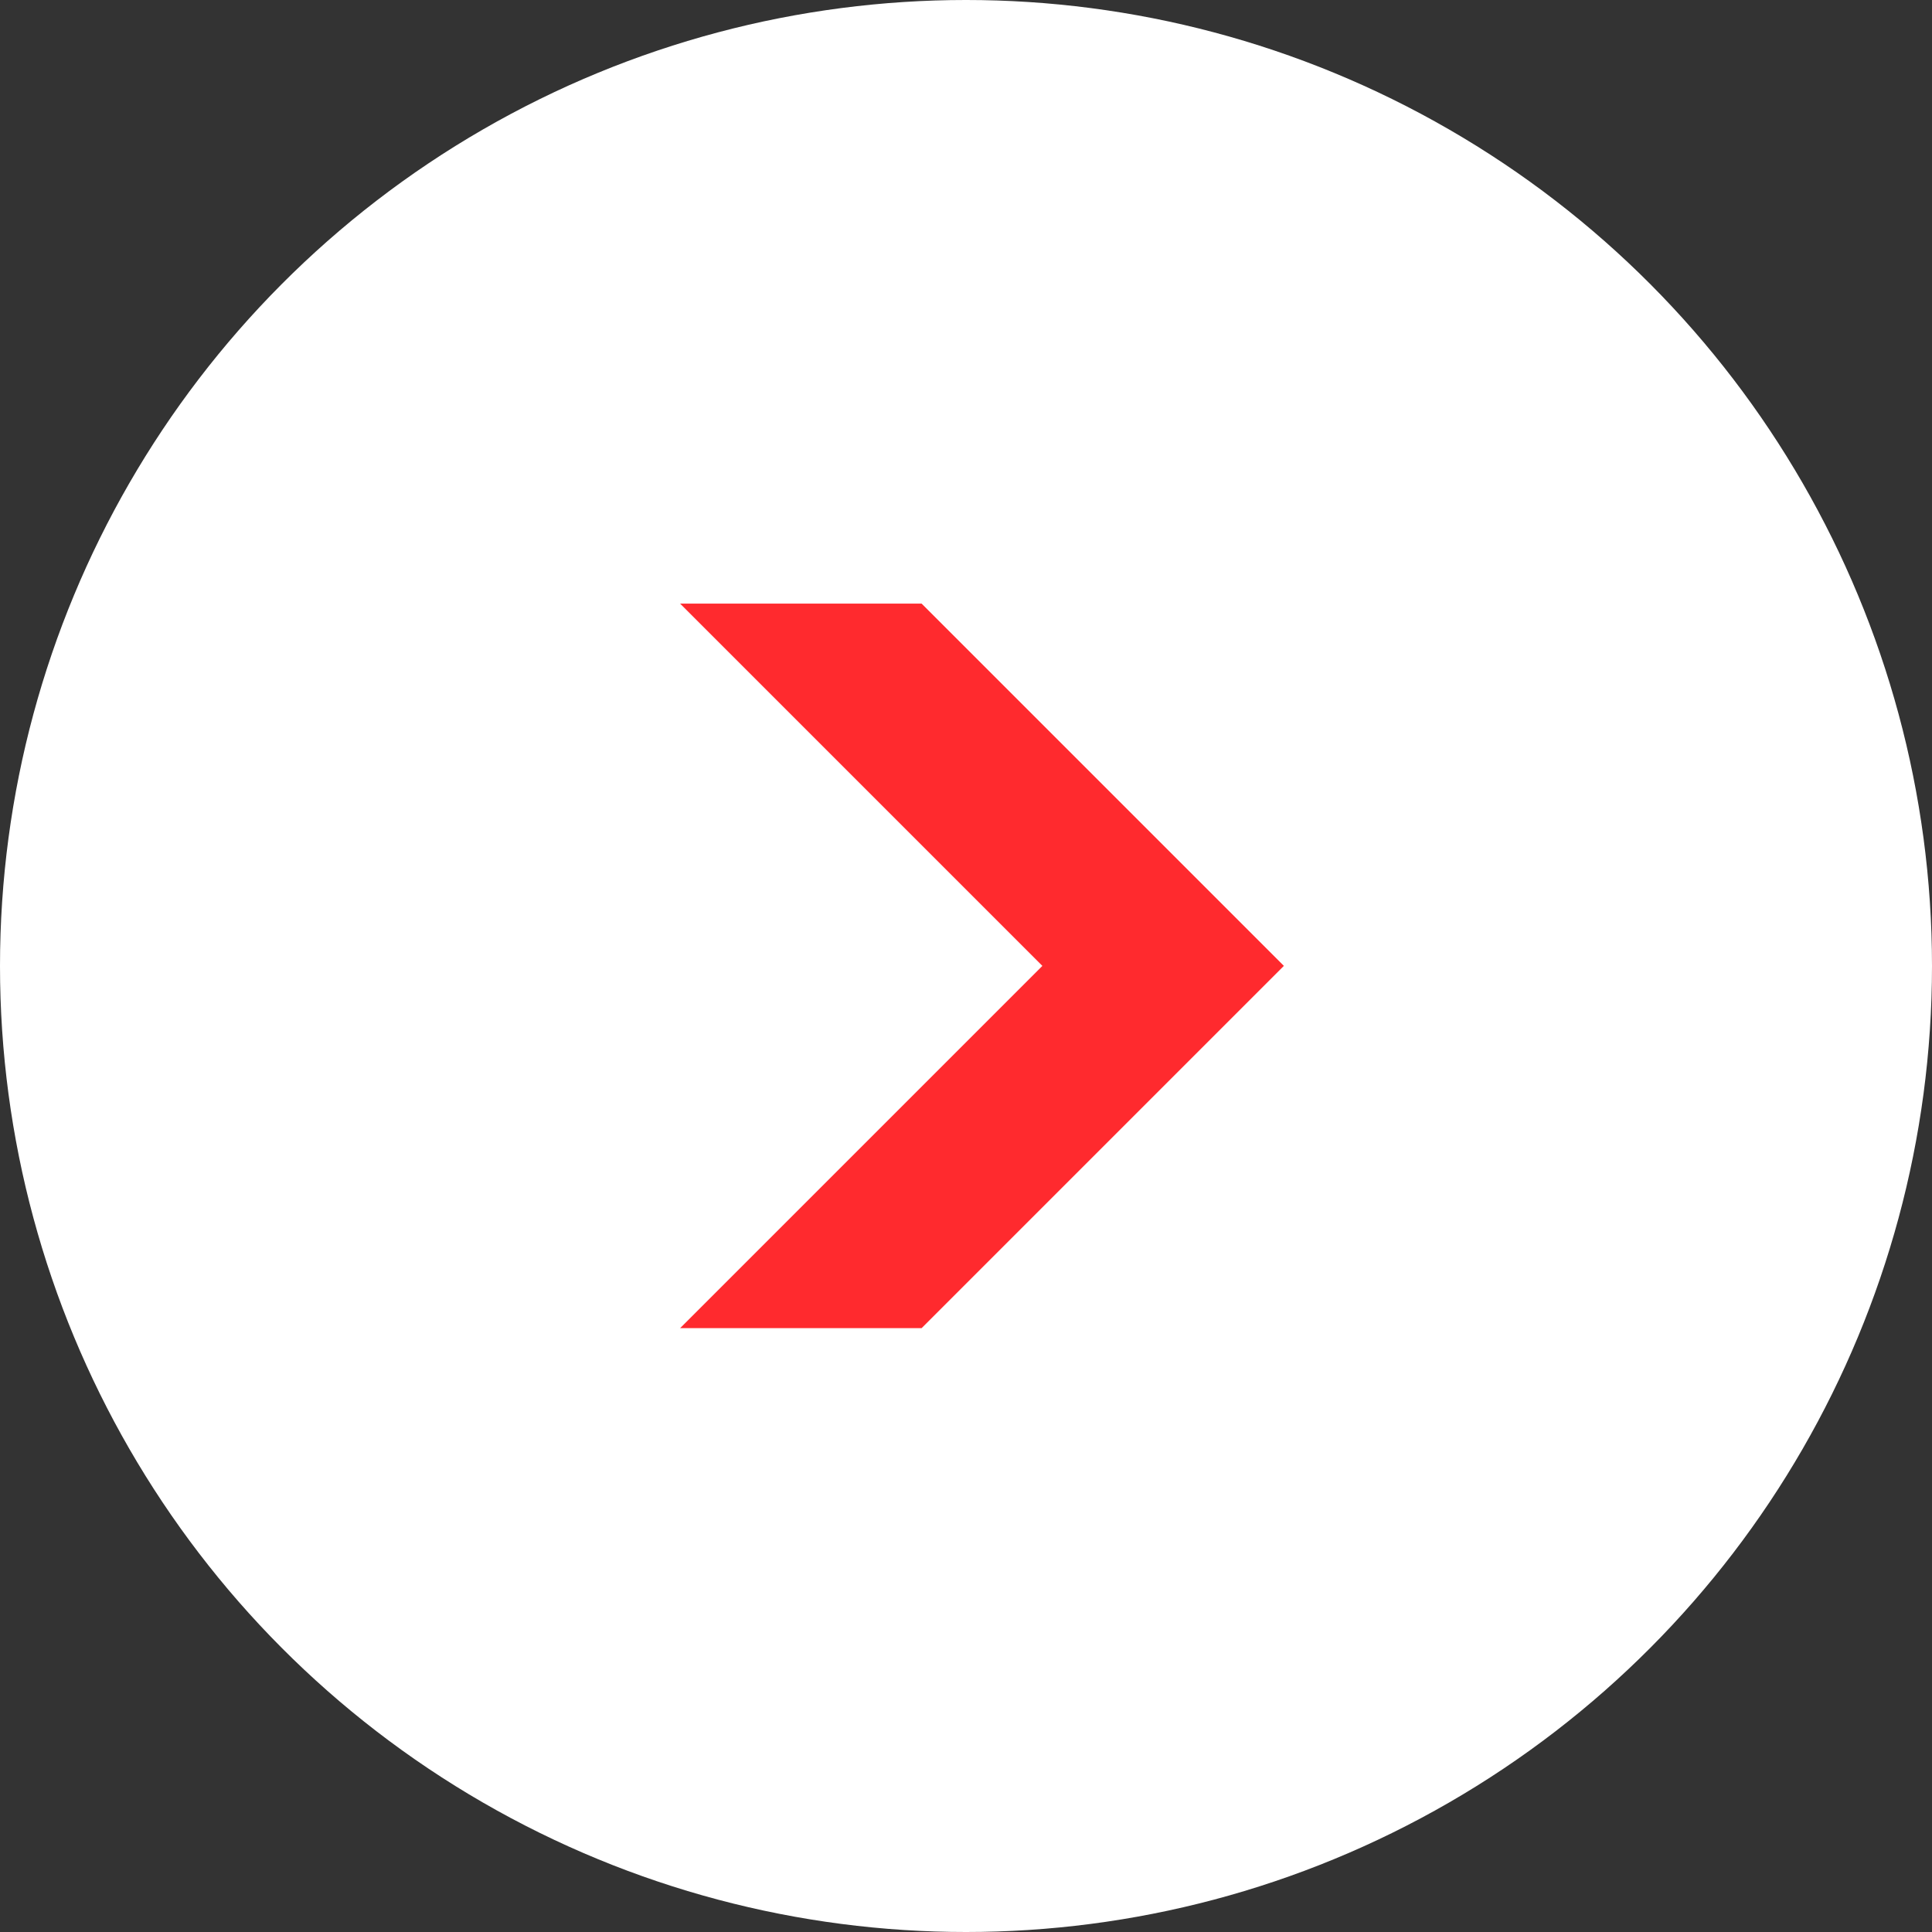
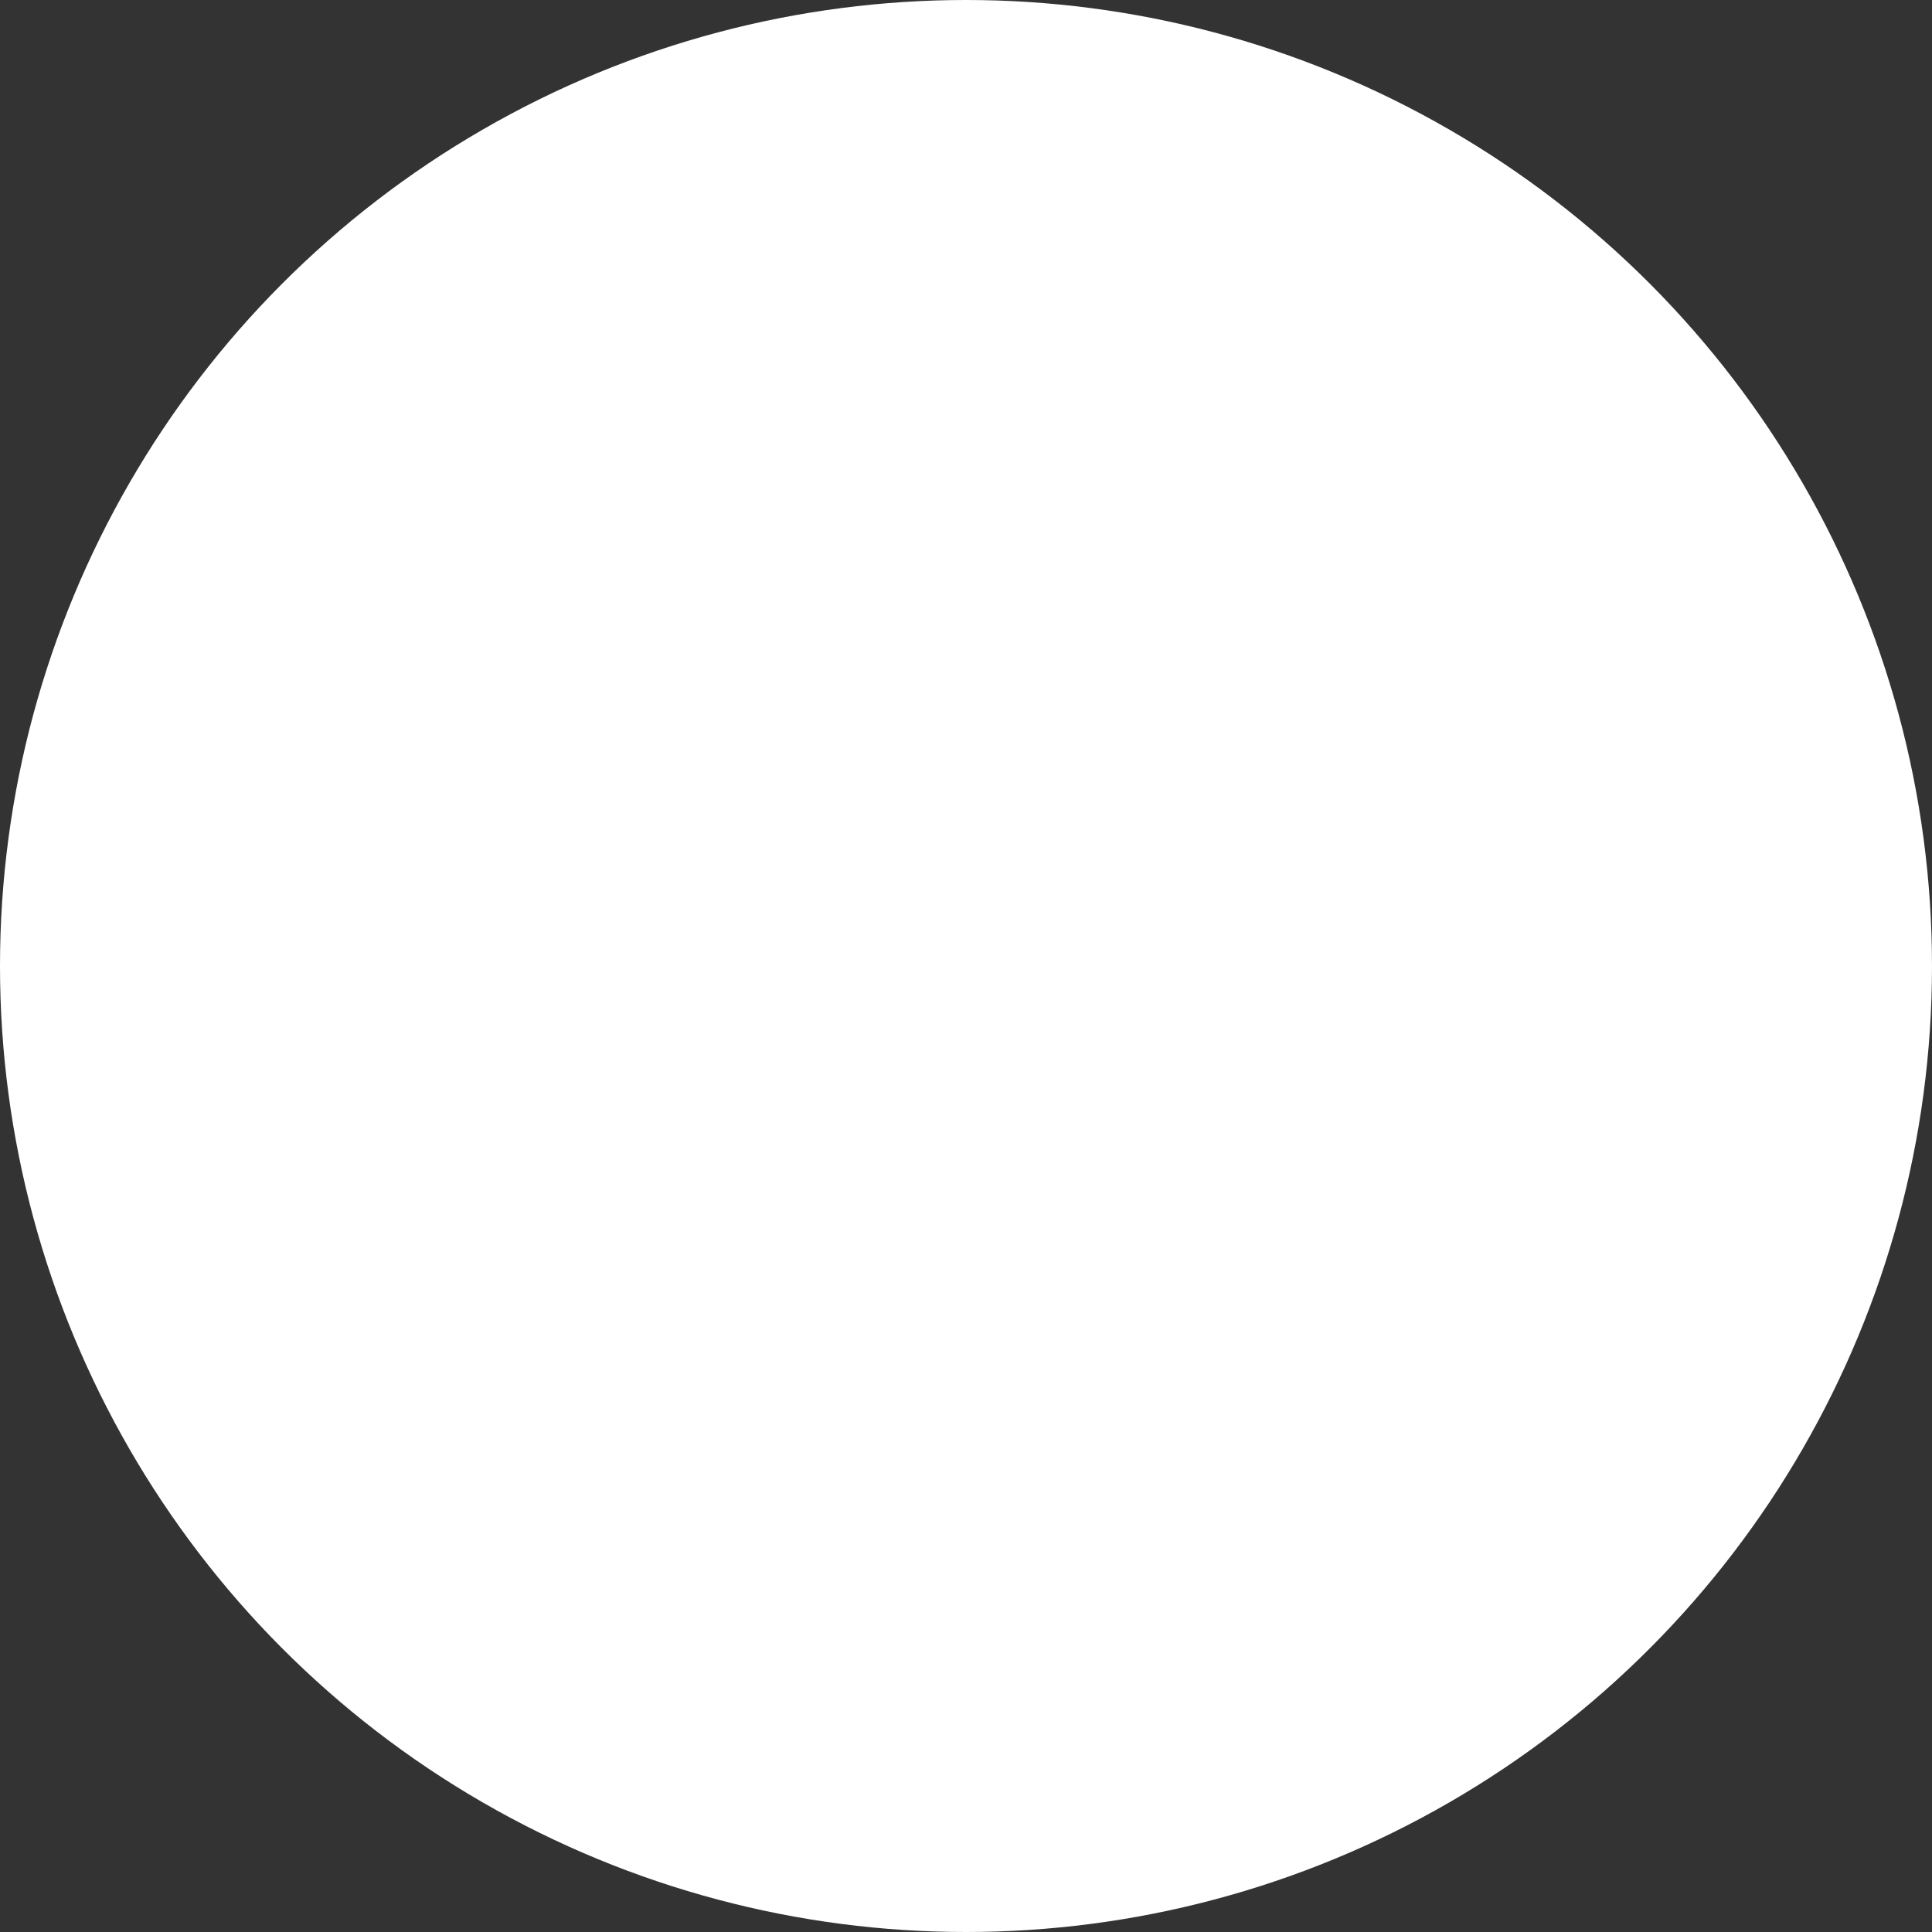
<svg xmlns="http://www.w3.org/2000/svg" width="32" height="32" viewBox="0 0 32 32">
  <rect x="0" y="0" width="32" height="32" fill="#333333" stroke="none" />
  <g id="グループ_13536" data-name="グループ 13536" transform="translate(18922 6626)">
    <g id="グループ_13535" data-name="グループ 13535" transform="translate(-19777 -11124)">
      <circle id="楕円形_48" data-name="楕円形 48" cx="16" cy="16" r="16" transform="translate(855 4498)" fill="#fff" />
-       <path id="パス_37" data-name="パス 37" d="M0,0,6,6,0,12H4l6-6L4,0Z" transform="translate(866.265 4507.998)" fill="#ff2a2e" />
    </g>
  </g>
</svg>